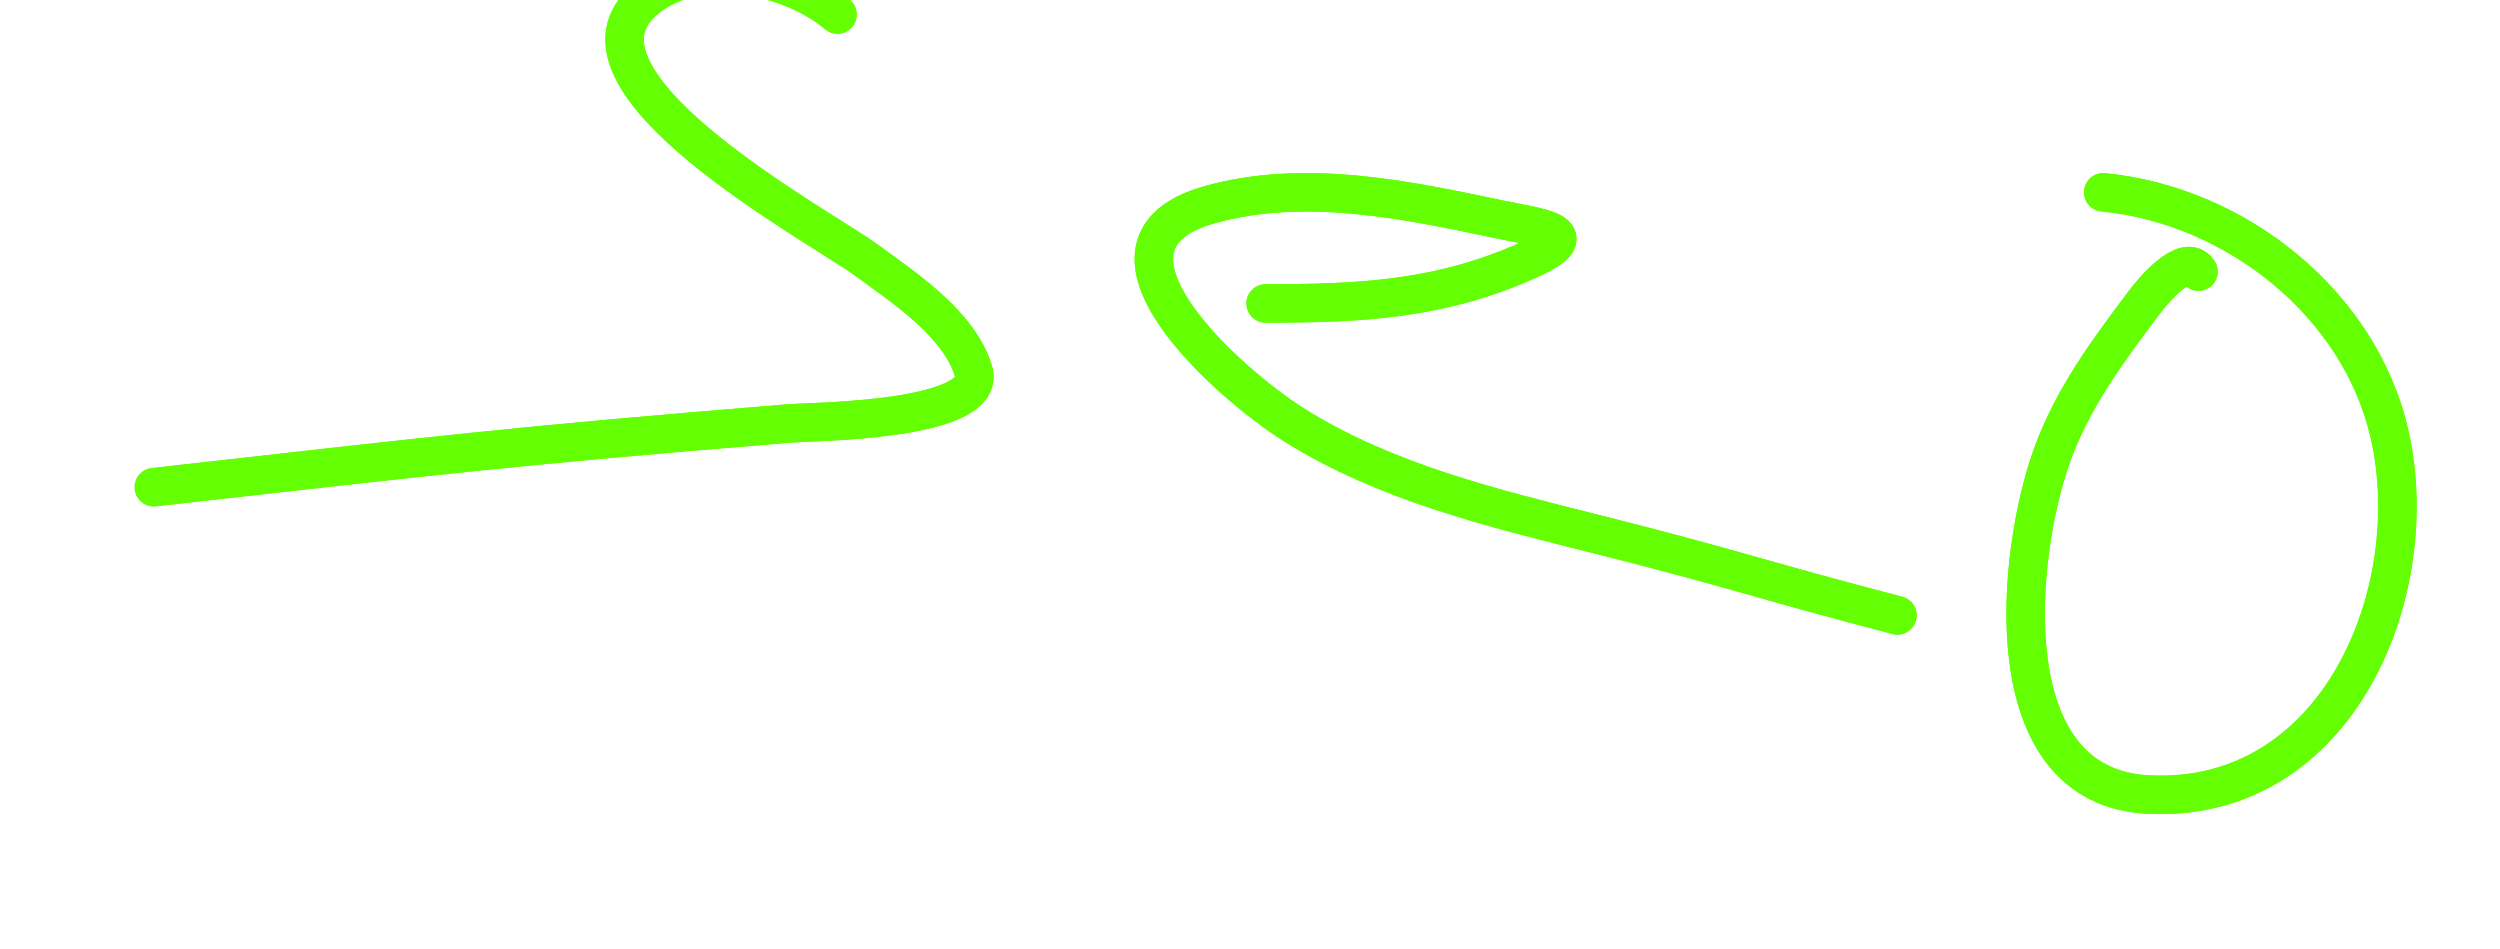
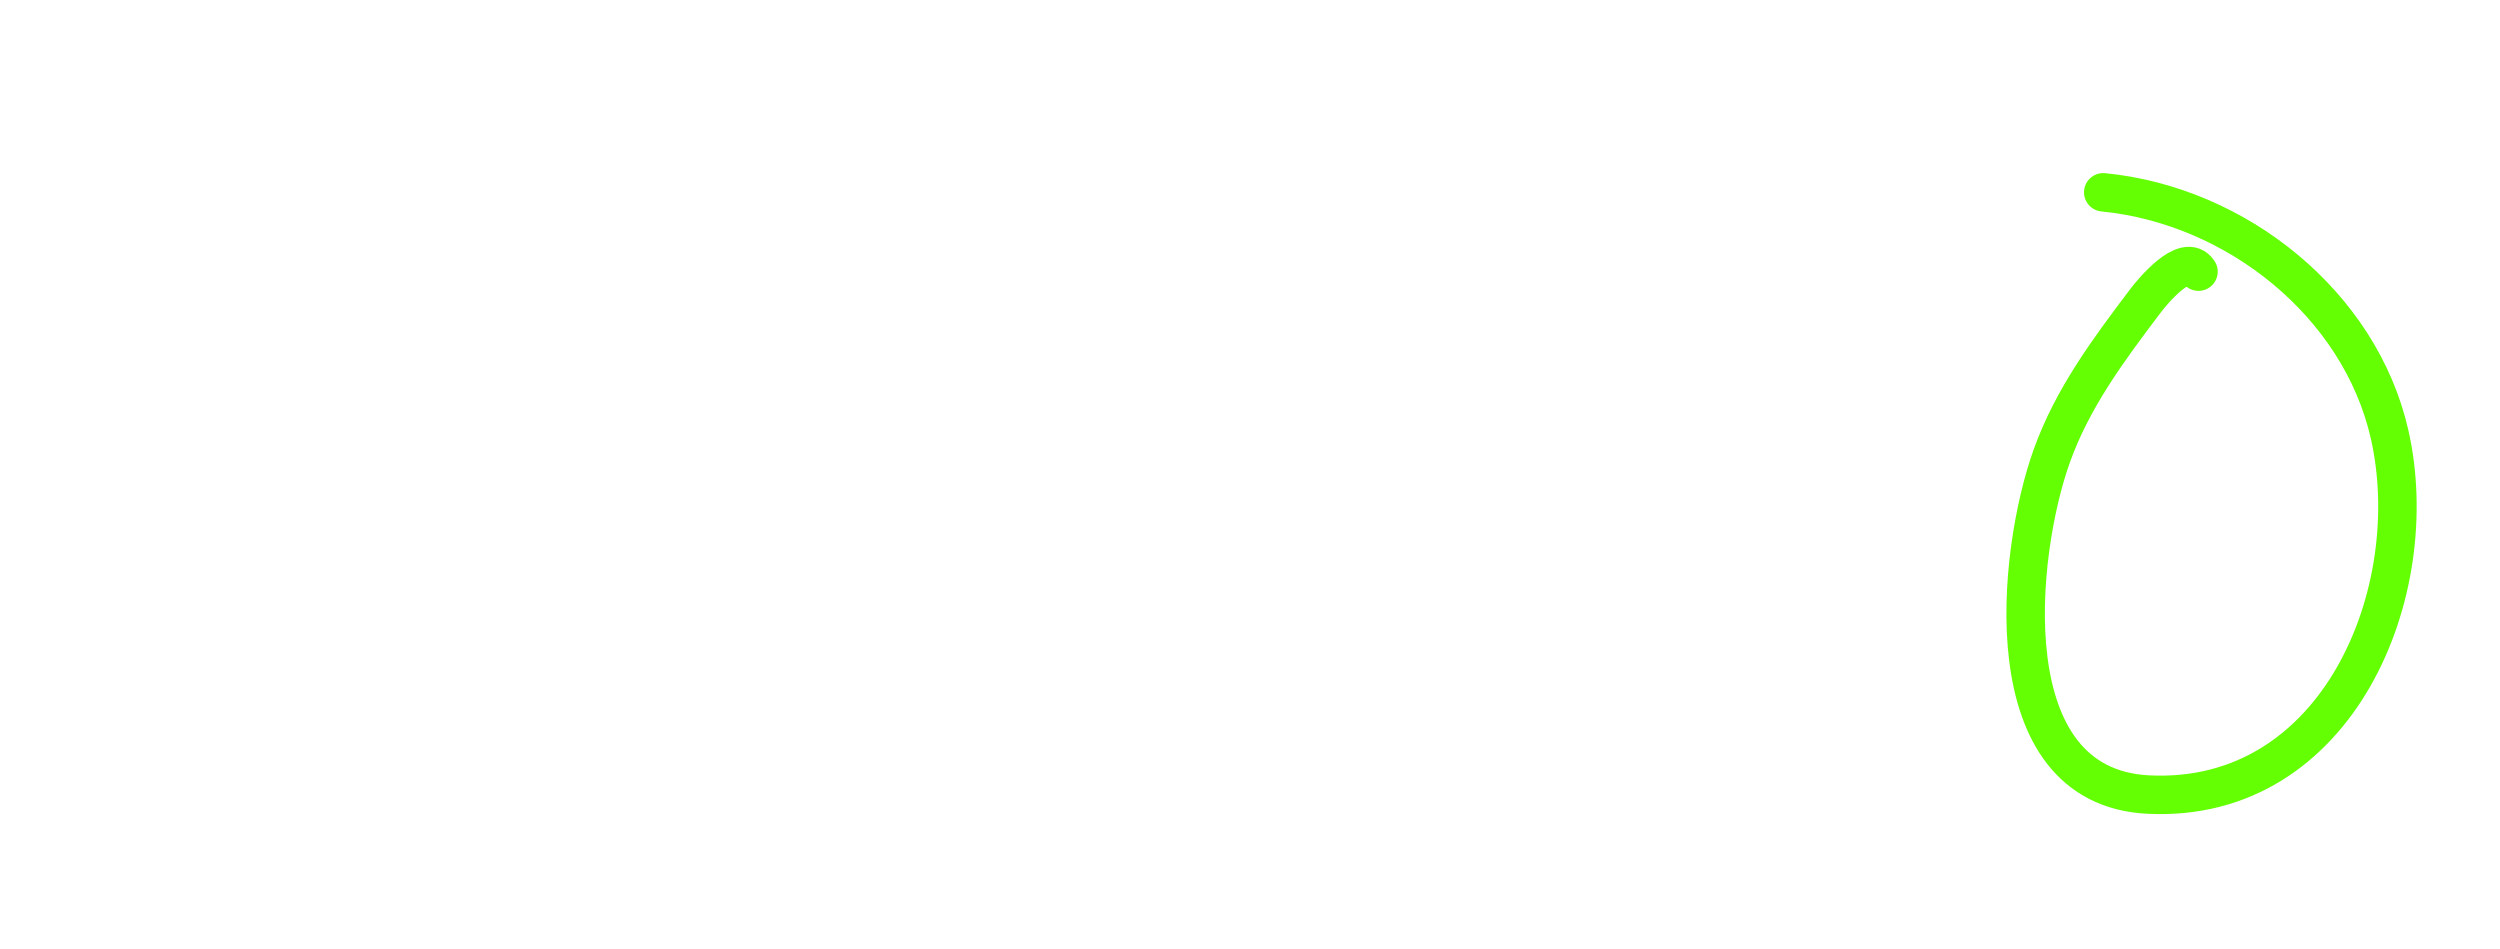
<svg xmlns="http://www.w3.org/2000/svg" width="195" height="74" viewBox="0 0 195 74" fill="none">
-   <path d="M65.324 1.134C61.552 -2.045 54.449 -3.377 50.418 -0.114C42.615 6.201 63.969 17.639 67.591 20.298C70.495 22.43 74.805 25.243 75.928 28.935C77.118 32.851 63.233 32.892 61.689 33.018C39.992 34.782 33.598 35.572 12 38" stroke="#64FF03" stroke-width="3" stroke-linecap="round" />
-   <path d="M98.72 23.668C106.192 23.668 112.415 23.372 119.35 20.227C124.05 18.095 119.912 17.738 116.813 17.082C109.542 15.545 101.715 13.916 94.381 15.957C83.363 19.023 96.01 30.051 100.923 33.134C108.098 37.636 116.426 39.624 124.557 41.672C135.567 44.445 137.017 45.135 148 48" stroke="#64FF03" stroke-width="3" stroke-linecap="round" />
-   <path d="M171.482 21.188C170.461 19.587 167.812 22.848 167.355 23.453C164.465 27.277 161.652 31.049 160.03 35.587C157.327 43.143 155.359 61.378 167.582 61.977C182.389 62.703 189.185 46.11 186.381 33.847C184.065 23.719 174.452 16.019 164.053 15" stroke="#64FF03" stroke-width="3" stroke-linecap="round" />
  <g filter="url(#filter0_f_0_1)">
-     <path d="M65.324 1.134C61.552 -2.045 54.449 -3.377 50.418 -0.114C42.615 6.201 63.969 17.639 67.591 20.298C70.495 22.43 74.805 25.243 75.928 28.935C77.118 32.851 63.233 32.892 61.689 33.018C39.992 34.782 33.598 35.572 12 38" stroke="#64FF03" stroke-width="3" stroke-linecap="round" />
-     <path d="M98.72 23.668C106.192 23.668 112.415 23.372 119.35 20.227C124.05 18.095 119.912 17.738 116.813 17.082C109.542 15.545 101.715 13.916 94.381 15.957C83.363 19.023 96.01 30.051 100.923 33.134C108.098 37.636 116.426 39.624 124.557 41.672C135.567 44.445 137.017 45.135 148 48" stroke="#64FF03" stroke-width="3" stroke-linecap="round" />
    <path d="M171.482 21.188C170.461 19.587 167.812 22.848 167.355 23.453C164.465 27.277 161.652 31.049 160.03 35.587C157.327 43.143 155.359 61.378 167.582 61.977C182.389 62.703 189.185 46.11 186.381 33.847C184.065 23.719 174.452 16.019 164.053 15" stroke="#64FF03" stroke-width="3" stroke-linecap="round" />
  </g>
  <defs>
    <filter id="filter0_f_0_1" x="0.5" y="-13.5" width="198" height="87" filterUnits="userSpaceOnUse" color-interpolation-filters="sRGB">
      <feFlood flood-opacity="0" result="BackgroundImageFix" />
      <feBlend mode="normal" in="SourceGraphic" in2="BackgroundImageFix" result="shape" />
      <feGaussianBlur stdDeviation="5" result="effect1_foregroundBlur_0_1" />
    </filter>
  </defs>
</svg>